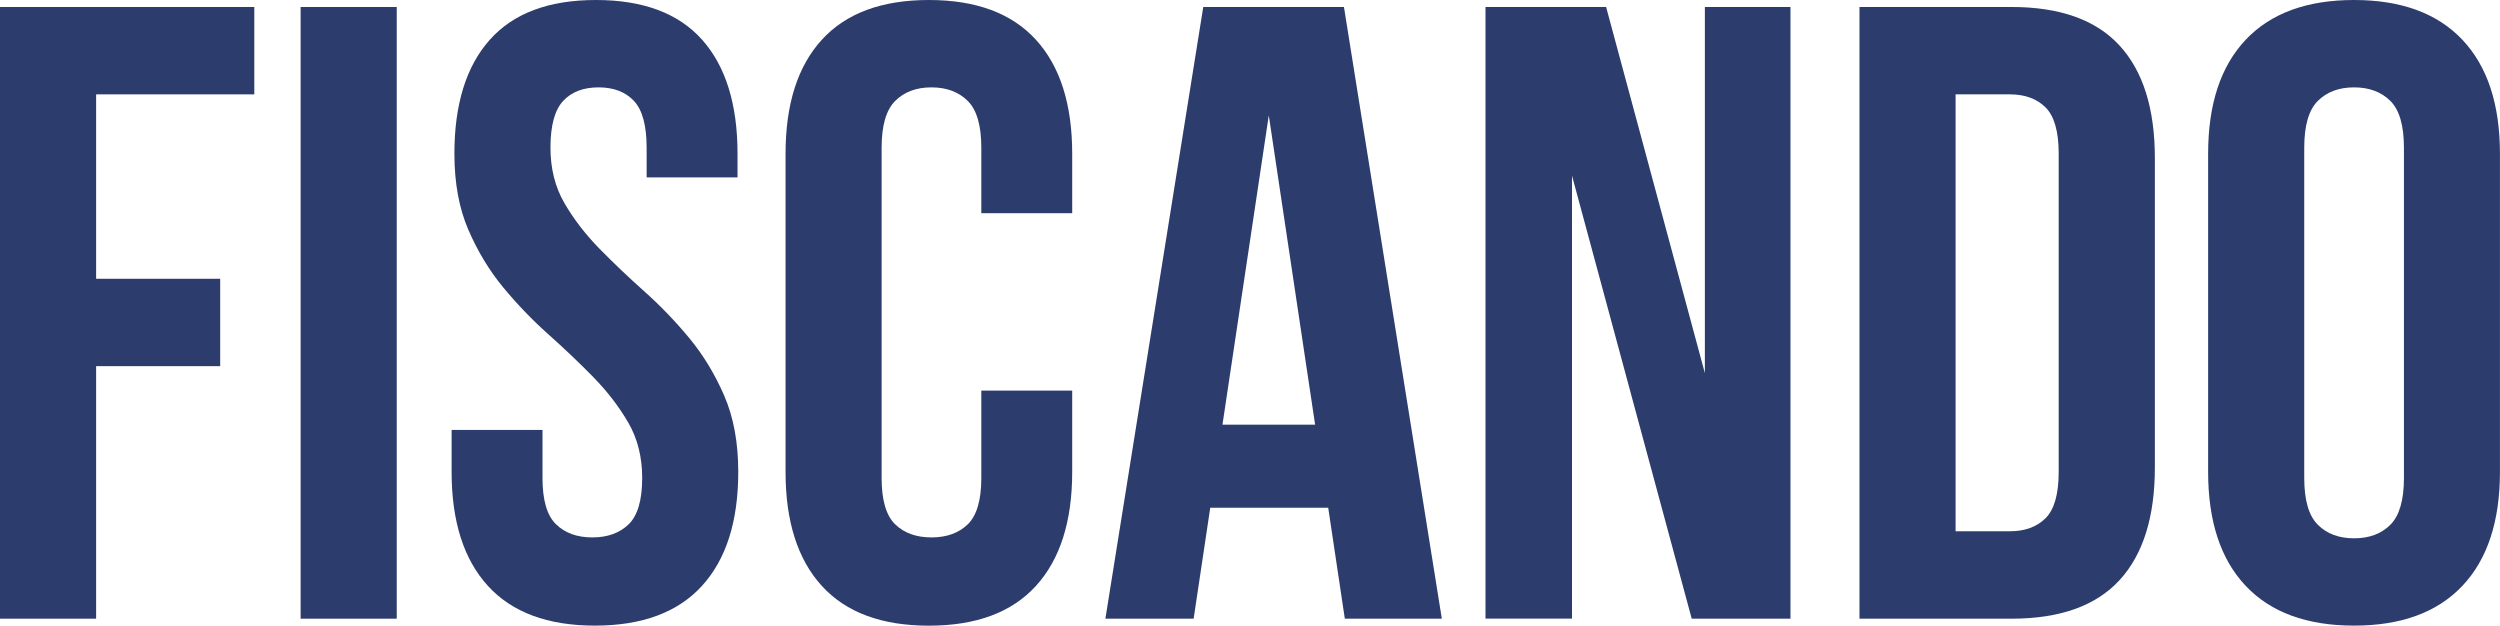
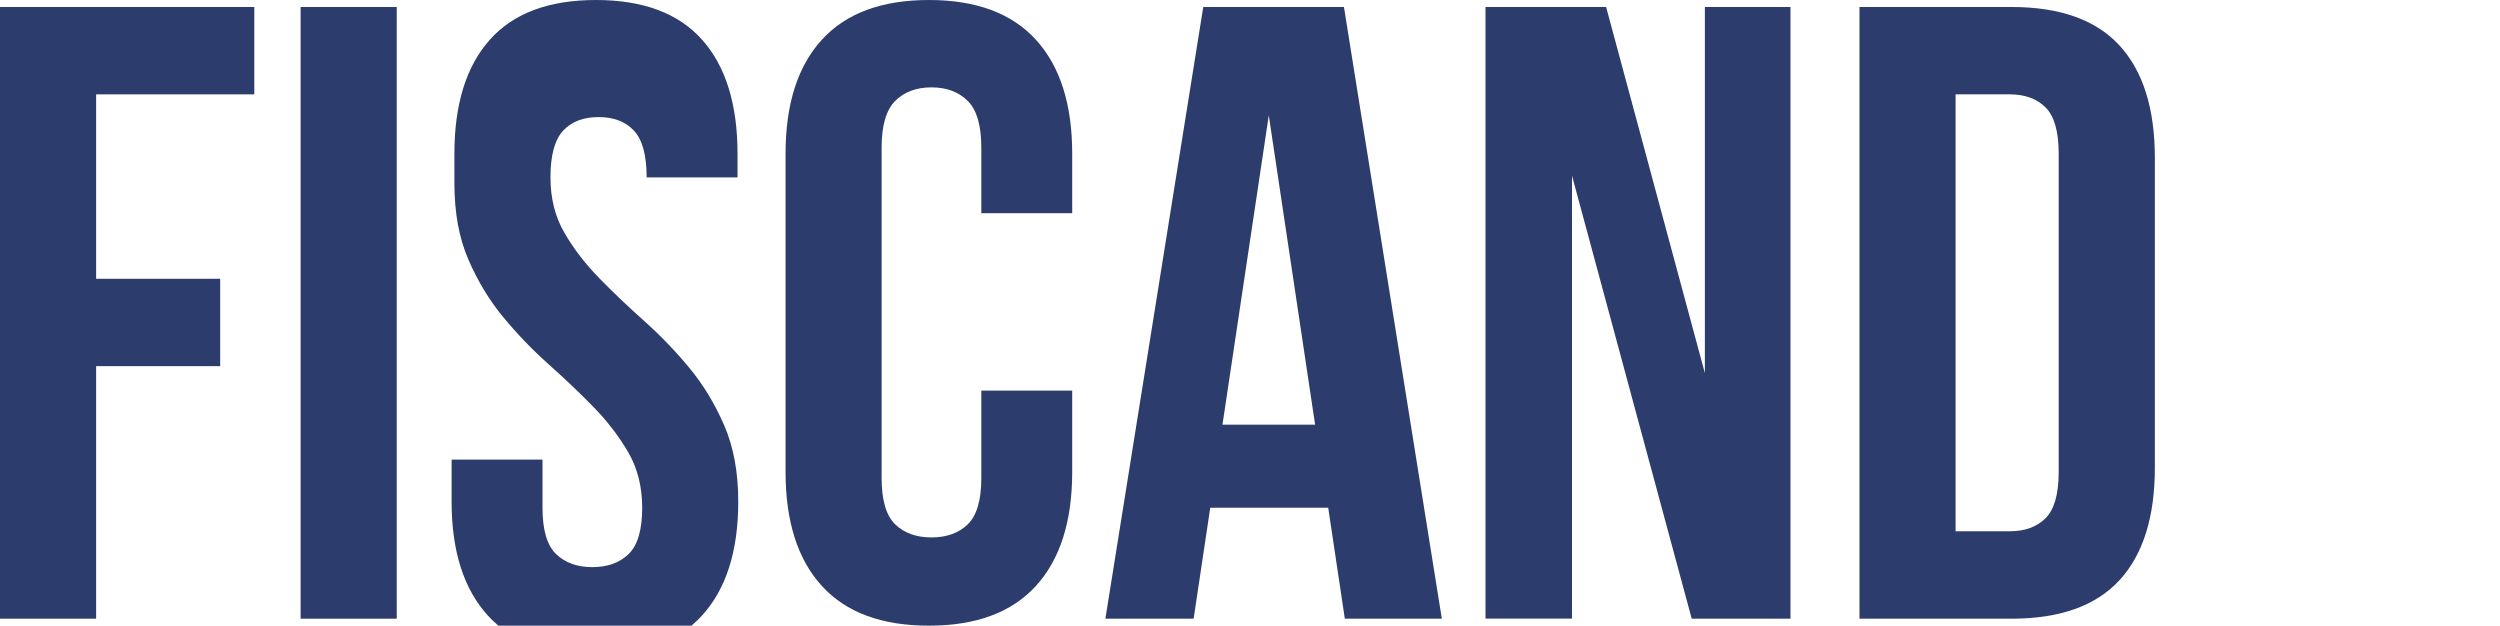
<svg xmlns="http://www.w3.org/2000/svg" id="Layer_1" viewBox="0 0 483 120.88">
  <path d="M18.57,53.86h23.97v16.88h-23.97v48.79H0V1.35h49.13v16.88h-30.56v35.62Z" style="fill:#2c3c6d;" />
  <path d="M58.08,1.35h18.57v118.18h-18.57V1.35Z" style="fill:#2c3c6d;" />
-   <path d="M87.79,29.71c0-9.56,2.28-16.91,6.84-22.03,4.56-5.12,11.4-7.68,20.51-7.68s15.95,2.56,20.51,7.68c4.56,5.12,6.84,12.47,6.84,22.03v4.56h-17.56v-5.74c0-4.28-.82-7.29-2.45-9.03-1.63-1.74-3.91-2.62-6.84-2.62s-5.21.87-6.84,2.62c-1.63,1.75-2.45,4.76-2.45,9.03,0,4.05.9,7.63,2.7,10.72,1.8,3.1,4.05,6.02,6.75,8.78,2.7,2.76,5.6,5.52,8.69,8.27,3.09,2.76,5.99,5.77,8.69,9.03,2.7,3.27,4.95,6.98,6.75,11.14,1.8,4.17,2.7,9.06,2.7,14.69,0,9.57-2.34,16.91-7.01,22.03-4.67,5.12-11.56,7.68-20.68,7.68s-16.01-2.56-20.68-7.68c-4.67-5.12-7.01-12.46-7.01-22.03v-8.1h17.56v9.29c0,4.28.87,7.26,2.62,8.95,1.74,1.69,4.08,2.53,7.01,2.53s5.26-.84,7.01-2.53c1.74-1.69,2.62-4.67,2.62-8.95,0-4.05-.9-7.62-2.7-10.72-1.8-3.09-4.05-6.02-6.75-8.78-2.7-2.76-5.6-5.51-8.69-8.27-3.1-2.76-5.99-5.77-8.69-9.03-2.7-3.26-4.95-6.98-6.75-11.14-1.8-4.16-2.7-9.06-2.7-14.69Z" style="fill:#2c3c6d;" />
+   <path d="M87.79,29.71c0-9.56,2.28-16.91,6.84-22.03,4.56-5.12,11.4-7.68,20.51-7.68s15.95,2.56,20.51,7.68c4.56,5.12,6.84,12.47,6.84,22.03v4.56h-17.56c0-4.28-.82-7.29-2.45-9.03-1.63-1.74-3.91-2.62-6.84-2.62s-5.21.87-6.84,2.62c-1.63,1.75-2.45,4.76-2.45,9.03,0,4.05.9,7.63,2.7,10.72,1.8,3.1,4.05,6.02,6.75,8.78,2.7,2.76,5.6,5.52,8.69,8.27,3.09,2.76,5.99,5.77,8.69,9.03,2.7,3.27,4.95,6.98,6.75,11.14,1.8,4.17,2.7,9.06,2.7,14.69,0,9.57-2.34,16.91-7.01,22.03-4.67,5.12-11.56,7.68-20.68,7.68s-16.01-2.56-20.68-7.68c-4.67-5.12-7.01-12.46-7.01-22.03v-8.1h17.56v9.29c0,4.28.87,7.26,2.62,8.95,1.74,1.69,4.08,2.53,7.01,2.53s5.26-.84,7.01-2.53c1.74-1.69,2.62-4.67,2.62-8.95,0-4.05-.9-7.62-2.7-10.72-1.8-3.09-4.05-6.02-6.75-8.78-2.7-2.76-5.6-5.51-8.69-8.27-3.1-2.76-5.99-5.77-8.69-9.03-2.7-3.26-4.95-6.98-6.75-11.14-1.8-4.16-2.7-9.06-2.7-14.69Z" style="fill:#2c3c6d;" />
  <path d="M207.15,75.47v15.7c0,9.57-2.34,16.91-7.01,22.03-4.67,5.12-11.56,7.68-20.68,7.68s-16.01-2.56-20.68-7.68c-4.67-5.12-7.01-12.46-7.01-22.03V29.71c0-9.56,2.33-16.91,7.01-22.03,4.67-5.12,11.56-7.68,20.68-7.68s16.01,2.56,20.68,7.68c4.67,5.12,7.01,12.47,7.01,22.03v11.48h-17.56v-12.66c0-4.28-.87-7.29-2.62-9.03-1.75-1.74-4.08-2.62-7.01-2.62s-5.26.87-7.01,2.62-2.62,4.76-2.62,9.03v63.82c0,4.28.87,7.26,2.62,8.95,1.74,1.69,4.08,2.53,7.01,2.53s5.26-.84,7.01-2.53c1.74-1.69,2.62-4.67,2.62-8.95v-16.88h17.56Z" style="fill:#2c3c6d;" />
  <path d="M278.56,119.53h-18.74l-3.21-21.44h-22.79l-3.21,21.44h-17.05L232.47,1.35h27.18l18.91,118.18ZM236.18,82.05h17.9l-8.95-59.76-8.95,59.76Z" style="fill:#2c3c6d;" />
  <path d="M303.71,33.93v85.59h-16.71V1.35h23.3l19.08,70.74V1.35h16.54v118.18h-19.08l-23.13-85.59Z" style="fill:#2c3c6d;" />
  <path d="M359.25,1.35h29.38c9.34,0,16.29,2.48,20.85,7.43,4.56,4.95,6.84,12.21,6.84,21.78v59.76c0,9.57-2.28,16.83-6.84,21.78-4.56,4.95-11.51,7.43-20.85,7.43h-29.38V1.35ZM377.82,18.23v84.41h10.47c2.93,0,5.23-.84,6.92-2.53,1.69-1.69,2.53-4.67,2.53-8.95V29.71c0-4.28-.84-7.26-2.53-8.95s-4-2.53-6.92-2.53h-10.47Z" style="fill:#2c3c6d;" />
-   <path d="M426.61,29.71c0-9.56,2.42-16.91,7.26-22.03,4.84-5.12,11.82-7.68,20.93-7.68s16.09,2.56,20.93,7.68c4.84,5.12,7.26,12.47,7.26,22.03v61.45c0,9.57-2.42,16.91-7.26,22.03-4.84,5.12-11.82,7.68-20.93,7.68s-16.1-2.56-20.93-7.68c-4.84-5.12-7.26-12.46-7.26-22.03V29.71ZM445.18,92.35c0,4.28.87,7.29,2.62,9.03,1.74,1.75,4.08,2.62,7.01,2.62s5.26-.87,7.01-2.62c1.74-1.74,2.62-4.75,2.62-9.03V28.53c0-4.28-.87-7.29-2.62-9.03-1.75-1.74-4.08-2.62-7.01-2.62s-5.26.87-7.01,2.62-2.62,4.76-2.62,9.03v63.82Z" style="fill:#2c3c6d;" />
</svg>